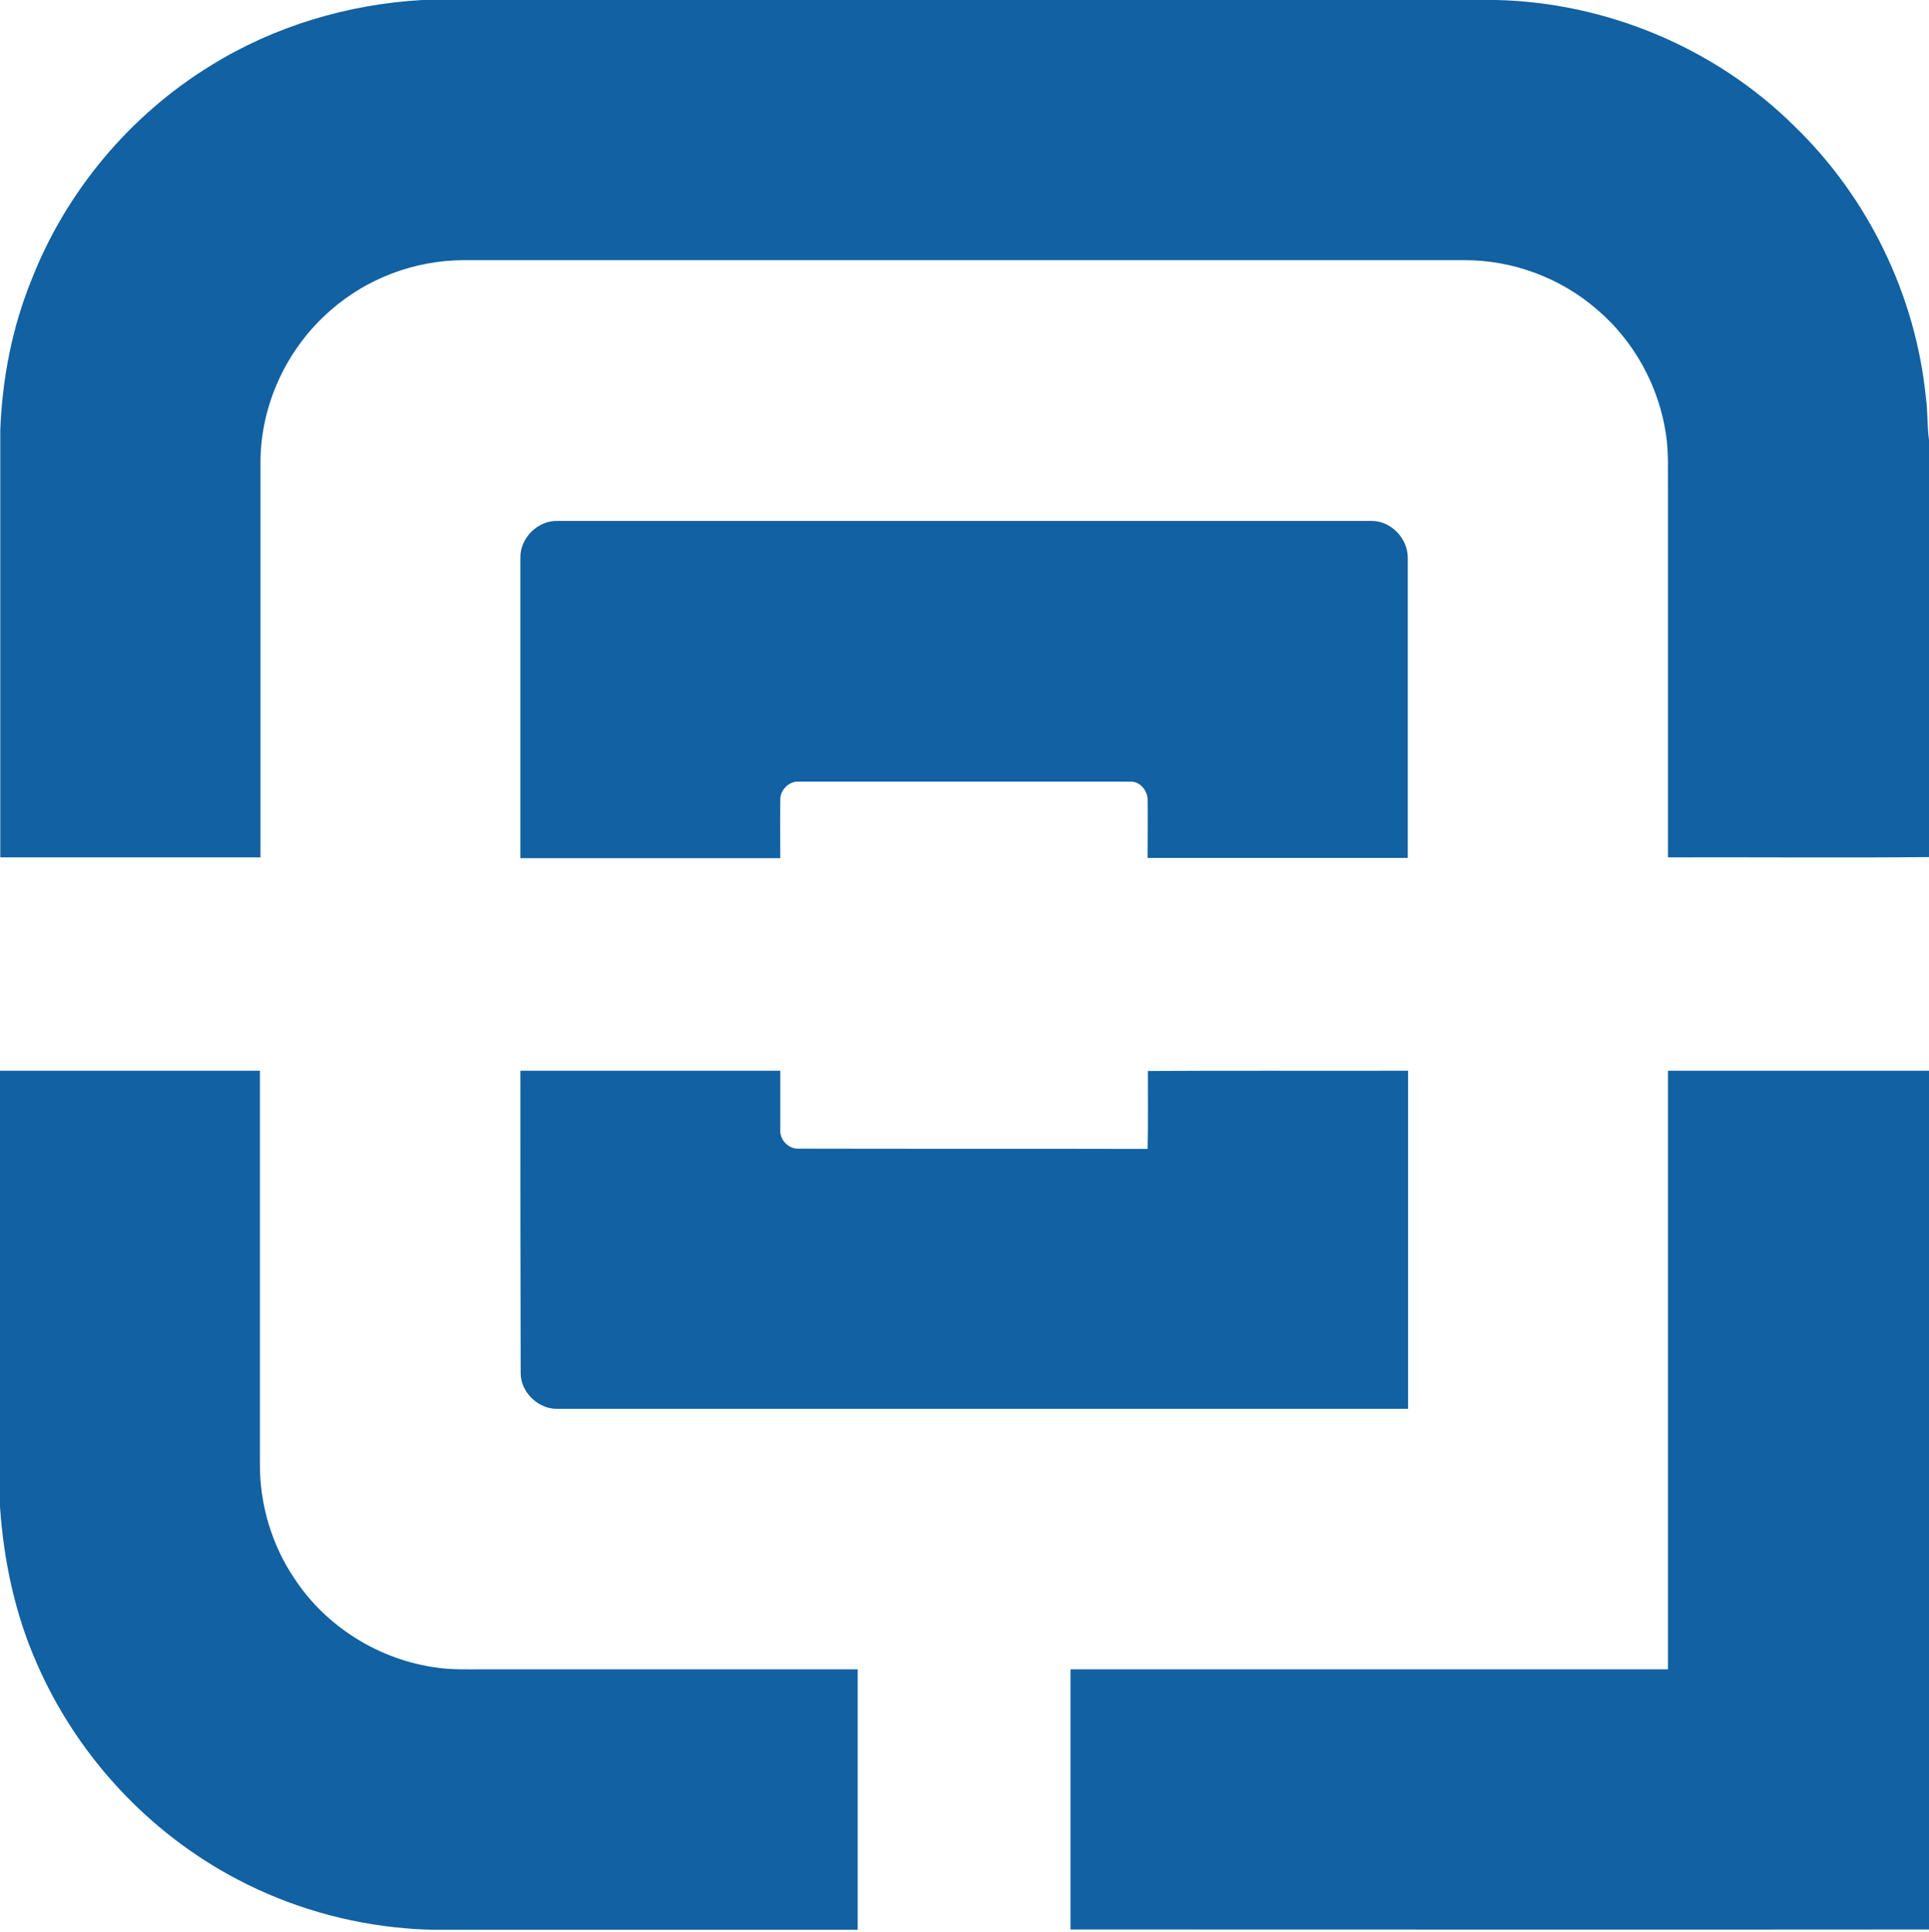
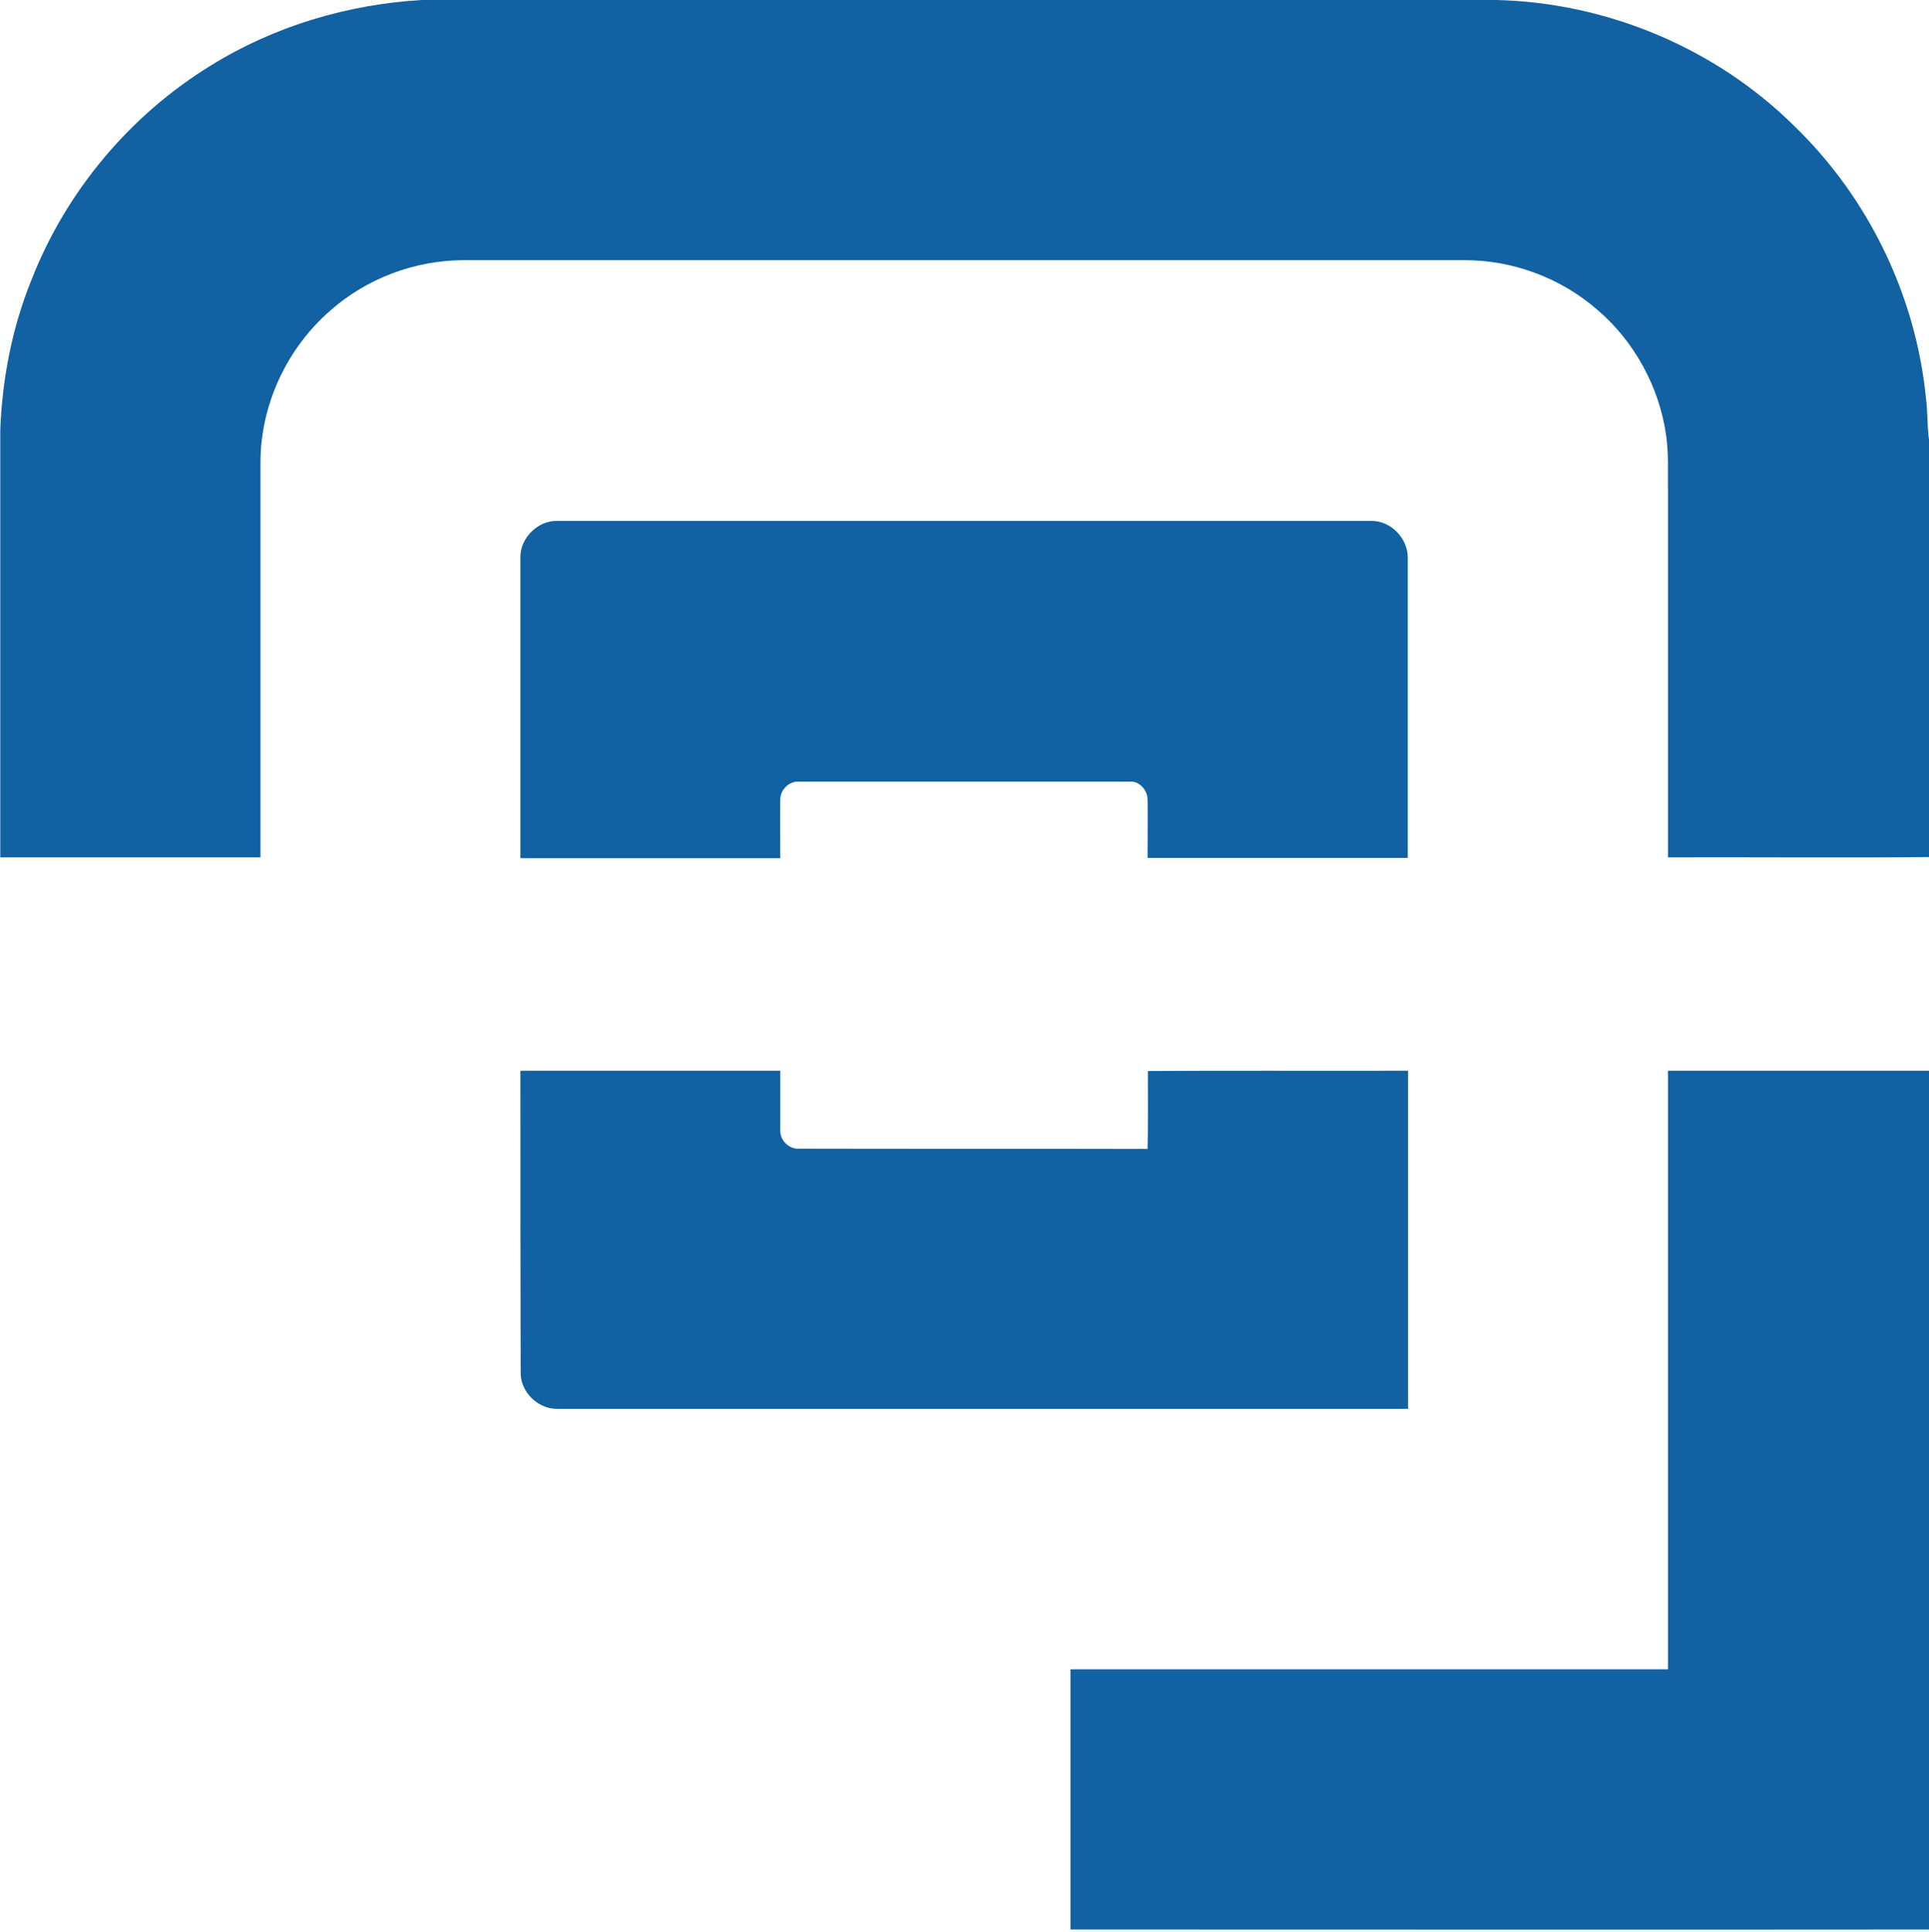
<svg xmlns="http://www.w3.org/2000/svg" id="Réteg_1" x="0px" y="0px" viewBox="0 0 688 689" style="enable-background:new 0 0 688 689;" xml:space="preserve">
  <style type="text/css">	.st0{fill:#1261A2;}</style>
  <g id="_x23_255be3ff">
    <path class="st0" d="M150.6,0h383.1C573.1,0.9,612,17.2,640,45c26.4,25.5,43.3,60.5,46.9,96.9c0.7,5,0.4,10,1.1,15v148.8  c-31,0.3-62.1,0-93.1,0.1c0-43.6,0-87.2,0-130.9c-0.1-6.6,0.3-13.3-0.7-19.9c-2.5-17.2-11.4-33.4-24.6-44.6  c-13-11.3-30.2-17.7-47.5-17.6c-119,0-238,0-357,0c-17.2,0.1-34.3,6.5-47.2,17.9c-15.6,13.5-25,33.7-25,54.3c0,46.9,0,93.9,0,140.8  c-30.9,0-61.8,0-92.8,0V153.4c0.7-18.3,4.2-36.5,11.1-53.5C23.5,68.3,46.4,41,75.3,23.3C97.9,9.3,124.1,1.5,150.6,0z" />
    <path class="st0" d="M185.6,199c-0.2-7.1,6.3-13.5,13.4-13.2c96.6,0,193.3,0,289.9,0c7.1-0.2,13.3,6.2,13.2,13.3  c0,35.6,0,71.2,0,106.9c-30.9,0-61.9,0-92.8,0c0-7,0.1-13.9,0-20.9c-0.1-3.3-2.9-6.6-6.4-6.3c-39.3,0-78.6,0-117.9,0  c-3.5-0.3-6.7,2.9-6.7,6.3c-0.1,7,0,14,0,21c-30.9,0-61.8,0-92.7,0C185.6,270.2,185.6,234.6,185.6,199z" />
-     <path class="st0" d="M0,381.9c30.9,0,61.8,0,92.7,0c0,46.7,0,93.4,0,140.1c-0.1,14.5,4.2,29,12.3,41c11.3,17.3,30.4,29.1,50.8,31.8  c5.3,0.8,10.7,0.6,16.1,0.6c44.7,0,89.3,0,134,0c0,31,0,61.9,0,92.9c-46.3,0-92.6,0-139,0c-7.3,0-14.7,0.2-22-0.5  c-21-1.7-41.7-7.7-60.3-17.5C52.9,653.7,27.2,625.9,13,593c-7.7-17.5-11.7-36.5-13-55.6V381.9z" />
    <path class="st0" d="M185.6,381.9c30.9,0,61.8,0,92.7,0c0,7.1,0,14.1,0,21.2c-0.2,3.5,3,6.8,6.6,6.6c41.5,0.1,82.9,0,124.4,0.1  c0.2-9.3,0.1-18.5,0.1-27.8c30.9-0.2,61.8,0,92.8-0.1c0,40.2,0,80.4,0,120.6c-101,0-202,0-303.1,0c-6.9,0.3-13.3-5.7-13.4-12.6  C185.6,453.9,185.6,417.9,185.6,381.9z" />
    <path class="st0" d="M594.9,381.9c31,0,62.1,0,93.1,0v306.3c-102.1,0.1-204.2,0-306.2,0c0-31,0-61.9,0-92.8c71,0,142.1,0,213.1,0  C594.9,524.2,594.9,453,594.9,381.9z" />
  </g>
</svg>